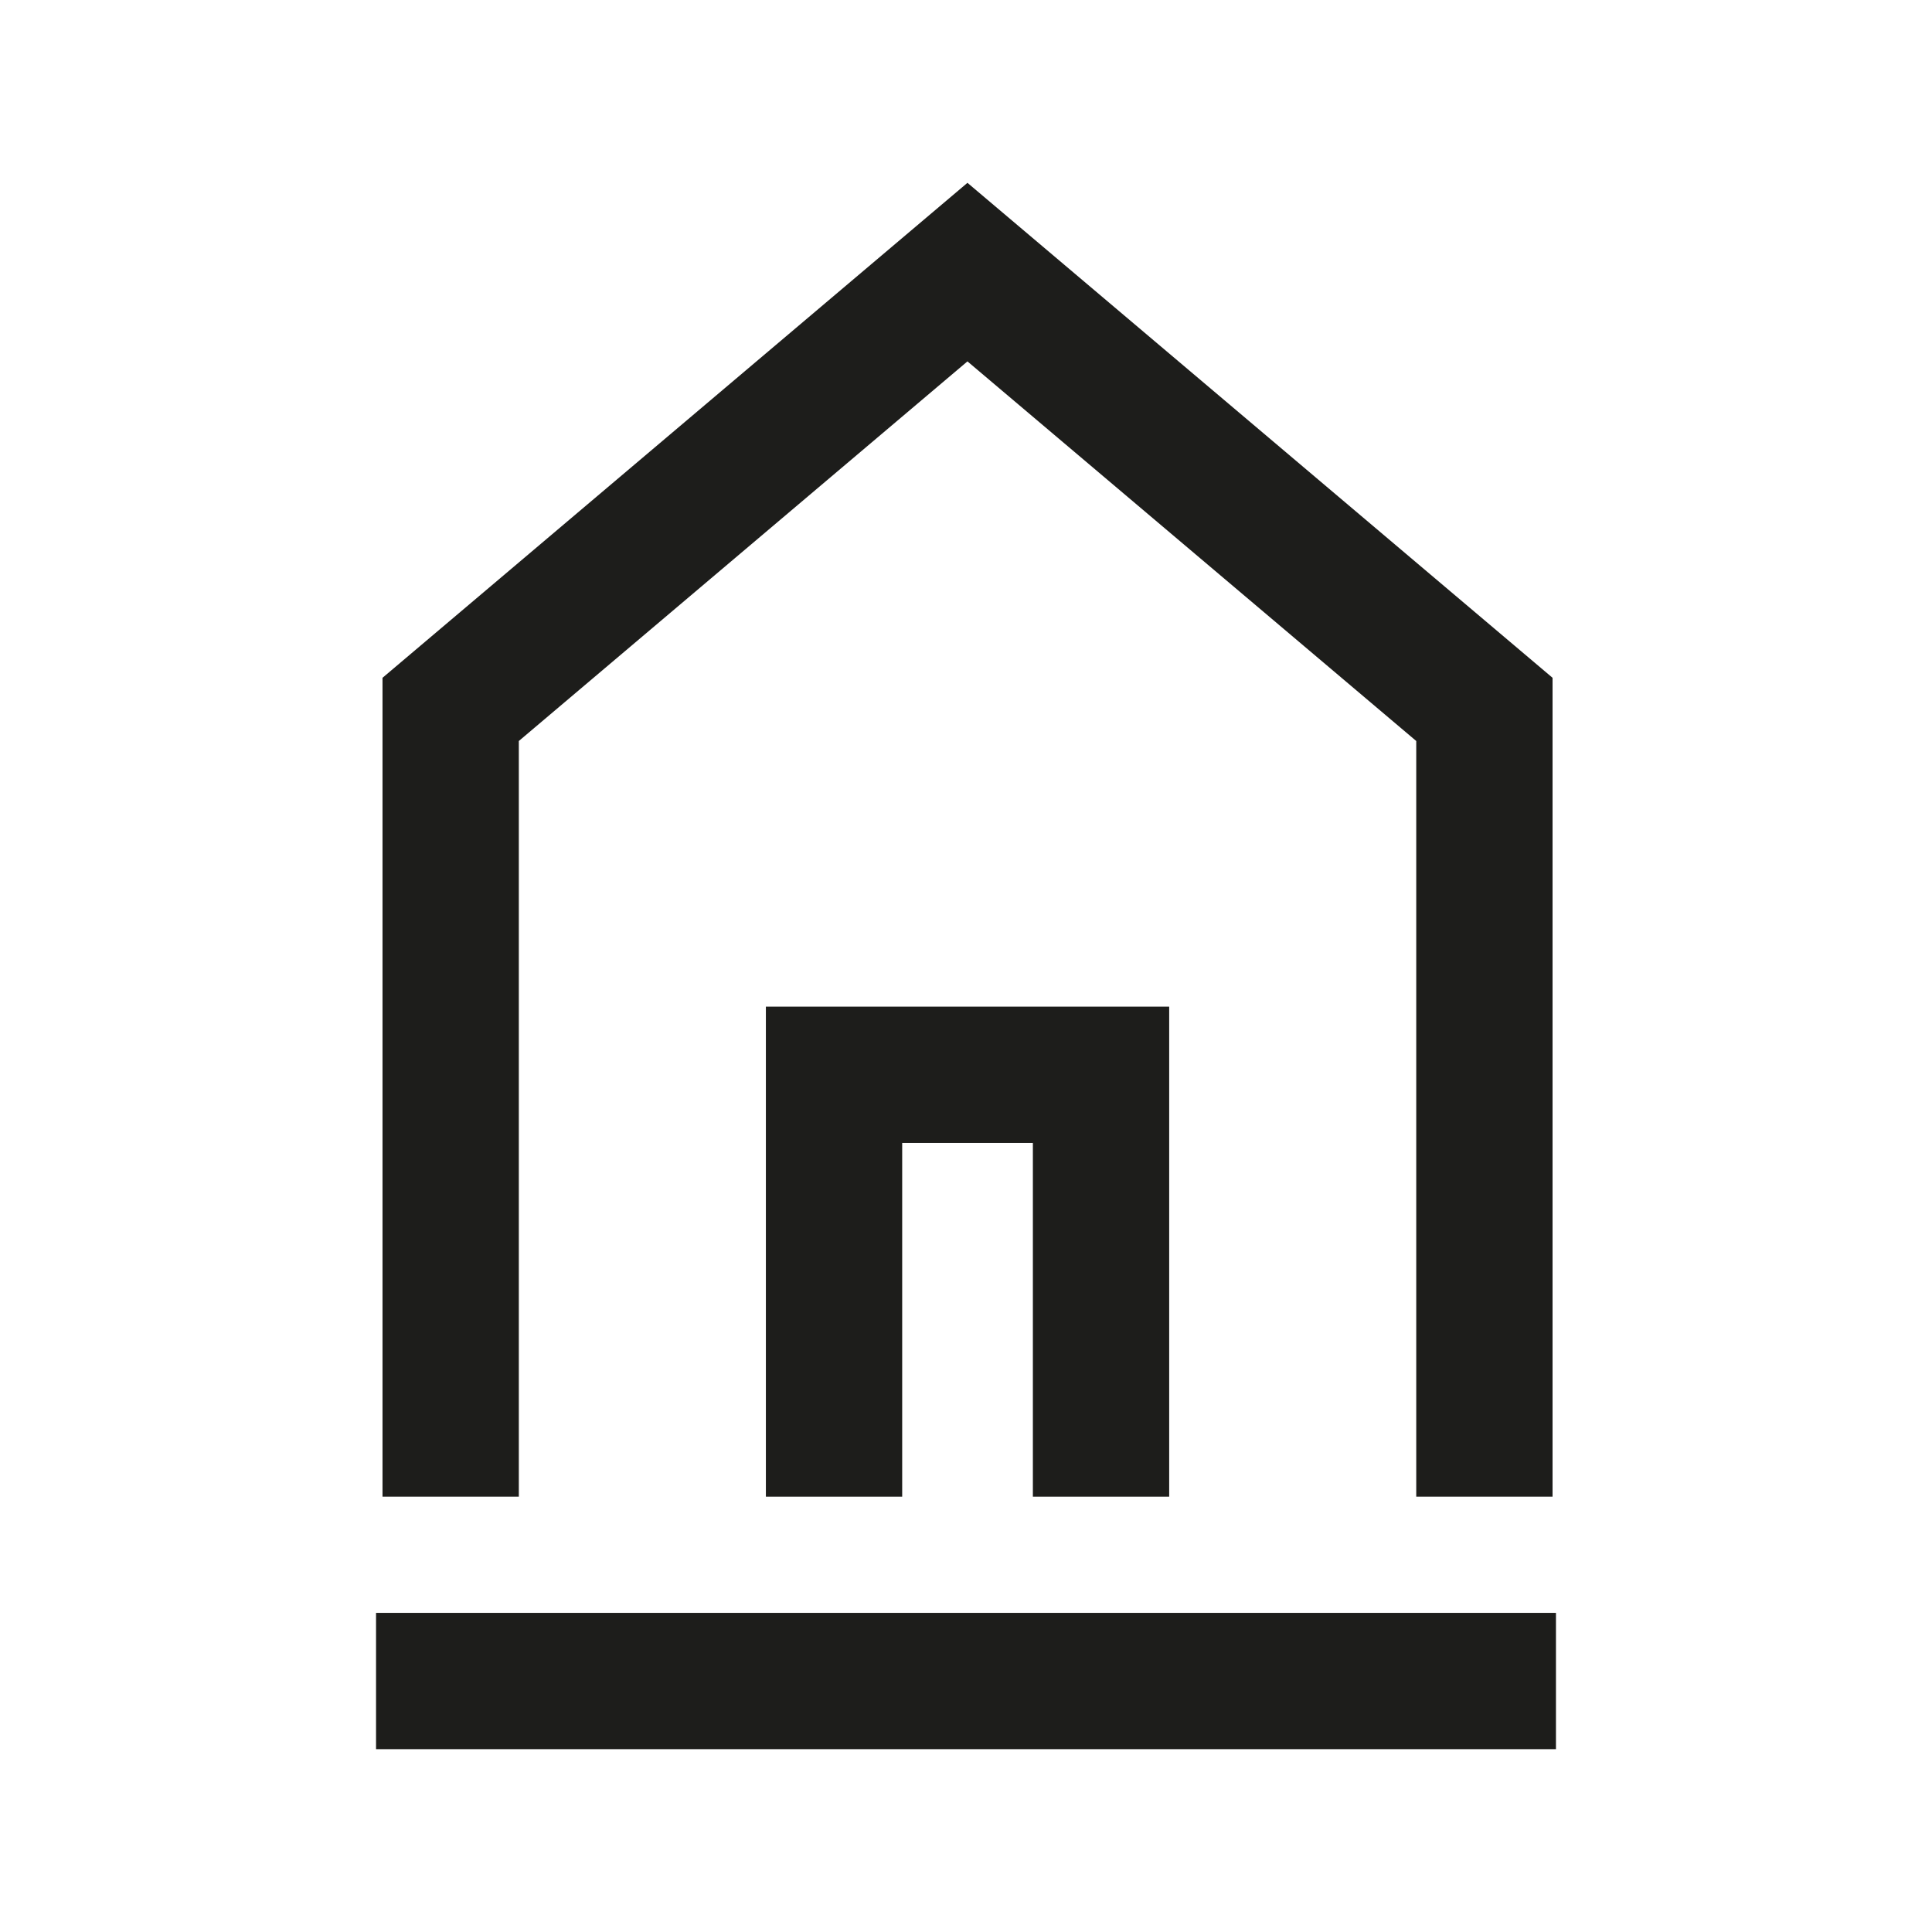
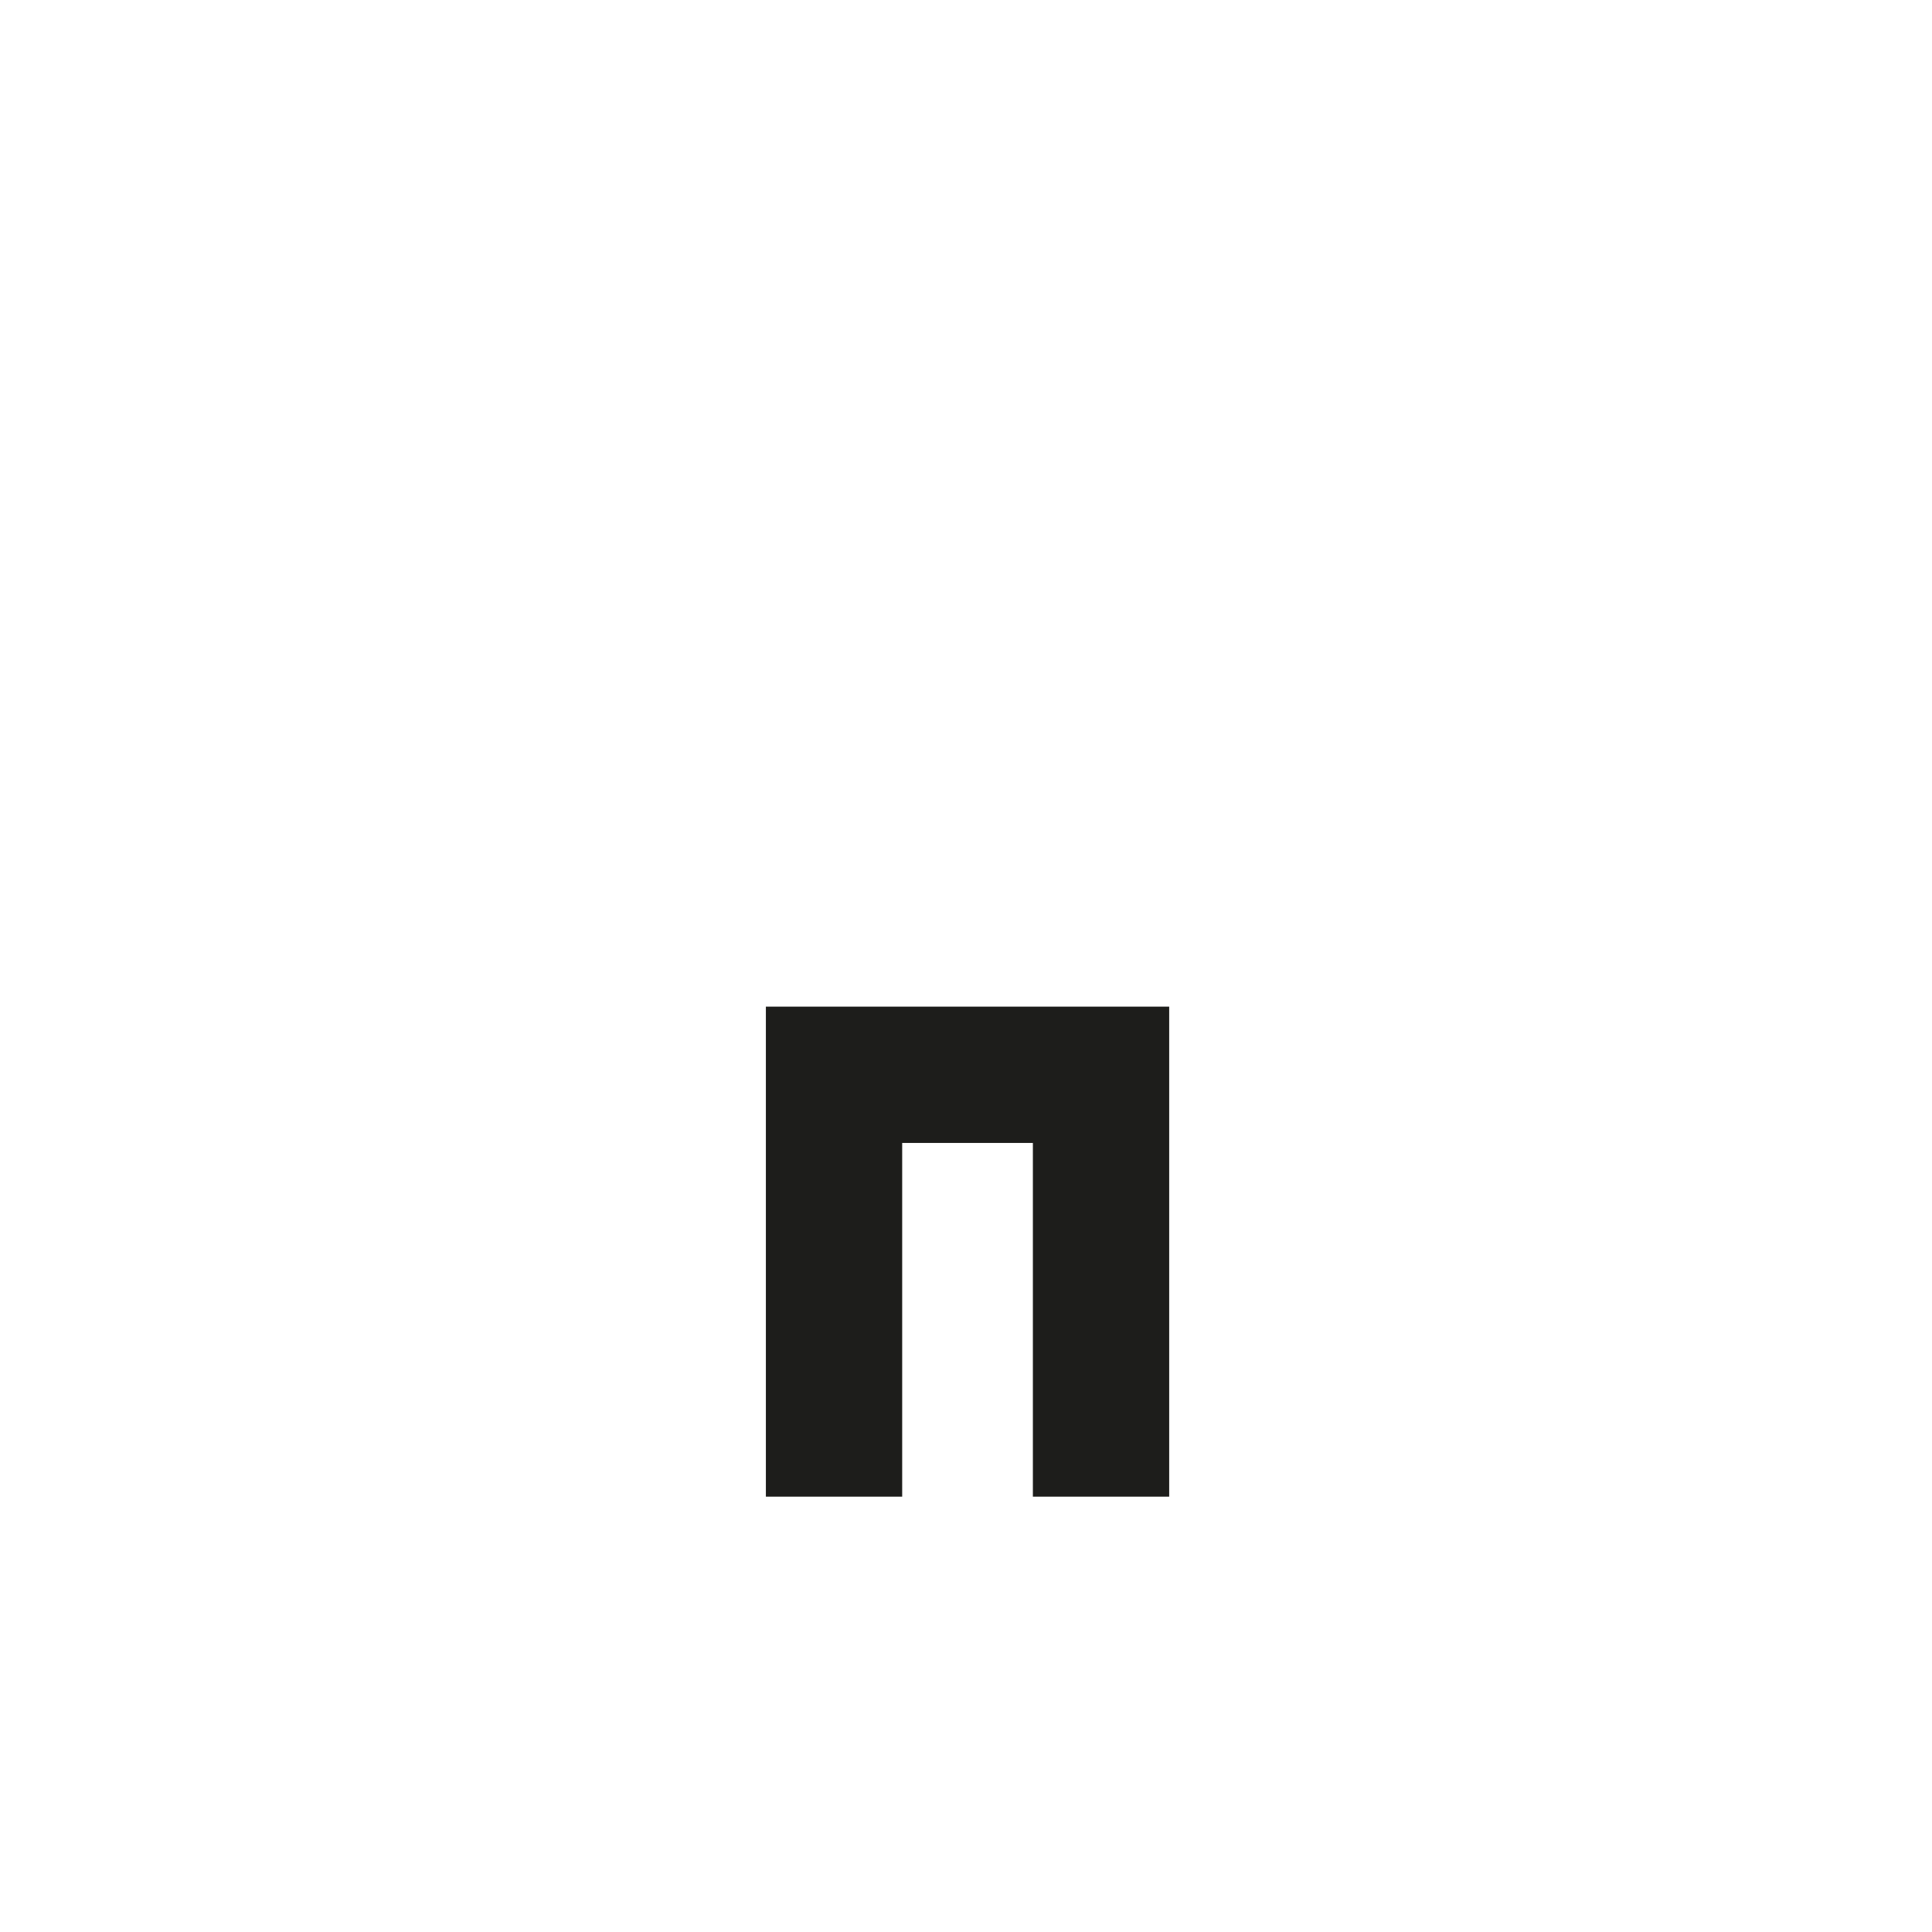
<svg xmlns="http://www.w3.org/2000/svg" id="Immobilien" viewBox="0 0 113.39 113.39">
  <defs>
    <style>.cls-1{fill:#1d1d1b;}</style>
  </defs>
-   <rect class="cls-1" x="22.07" y="94.66" width="69.25" height="8" />
  <polygon class="cls-1" points="68.62 87.84 60.62 87.84 60.62 67.08 52.95 67.08 52.95 87.84 44.95 87.84 44.95 59.08 68.62 59.08 68.62 87.84" />
-   <polygon class="cls-1" points="91.12 87.84 83.12 87.84 83.12 43.49 56.78 21.21 30.45 43.49 30.45 87.84 22.45 87.84 22.45 39.78 56.78 10.73 91.12 39.78 91.12 87.84" />
</svg>